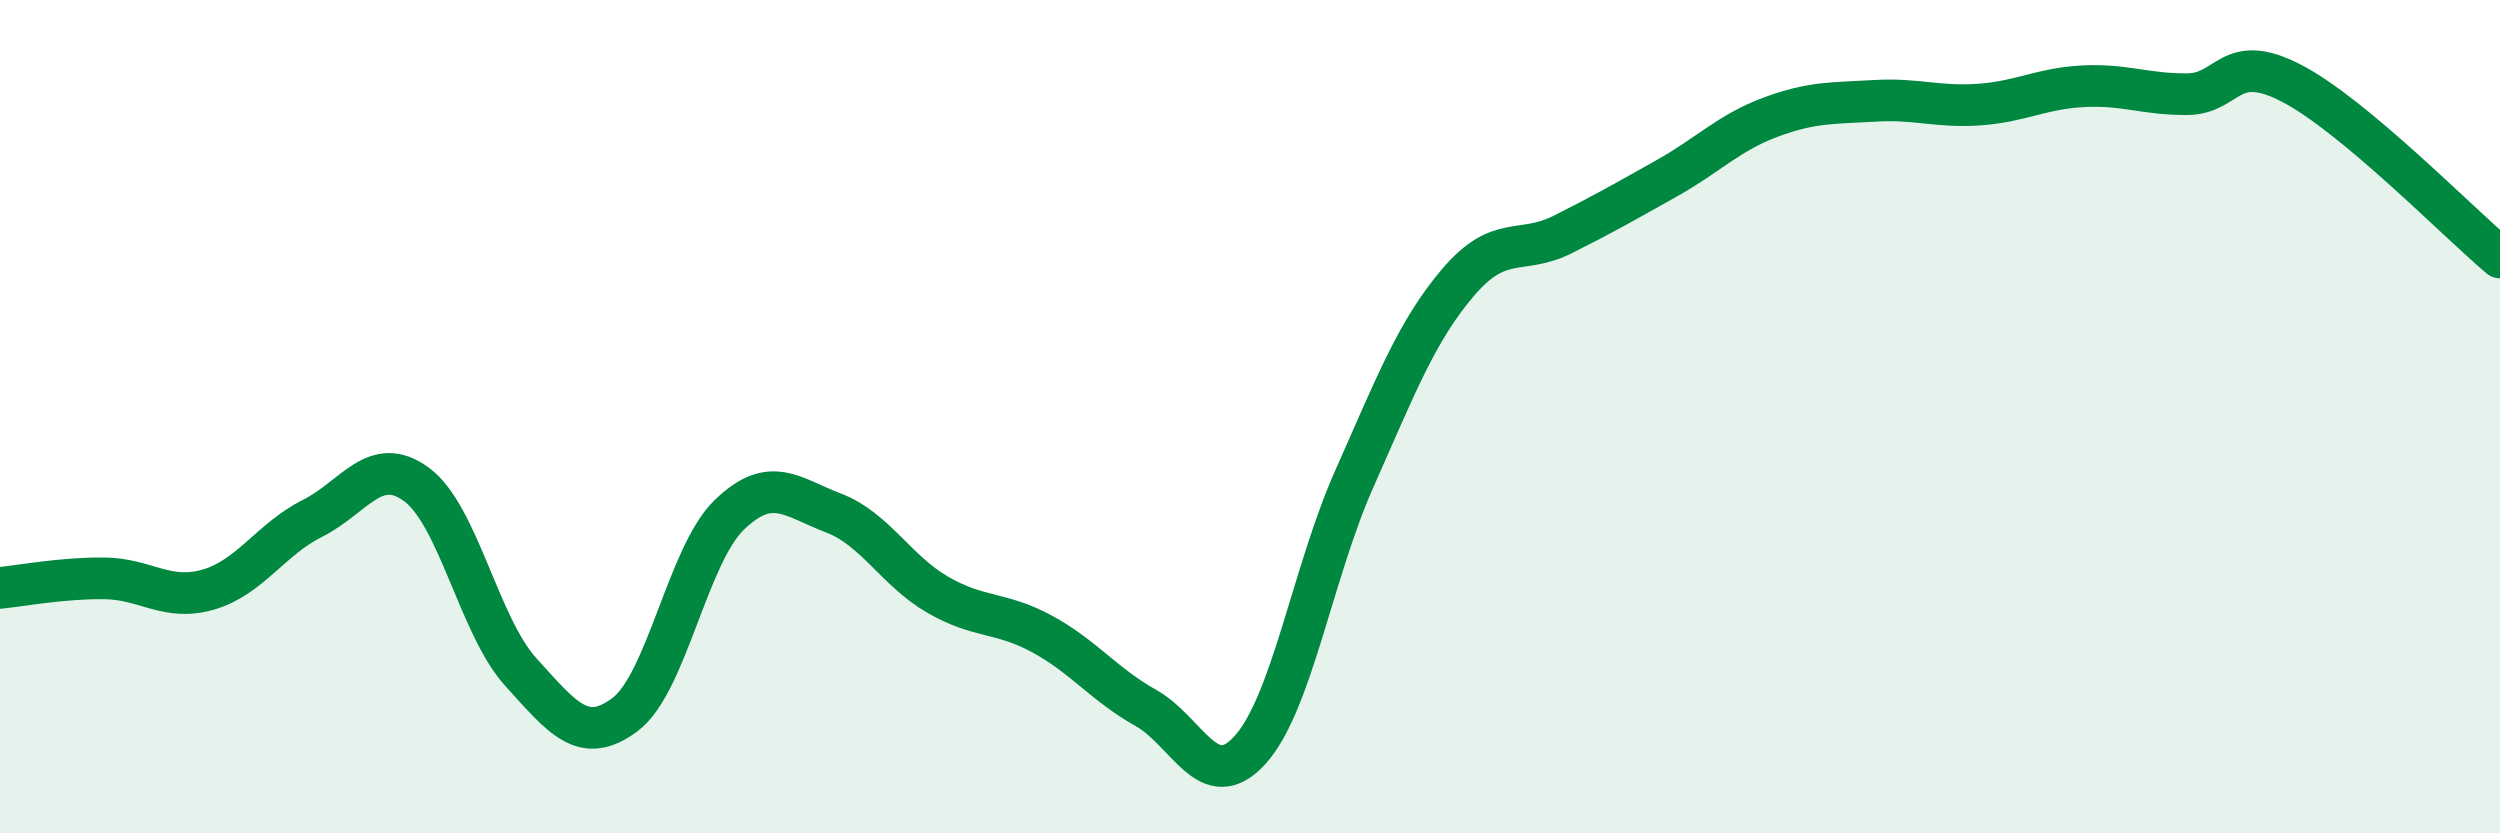
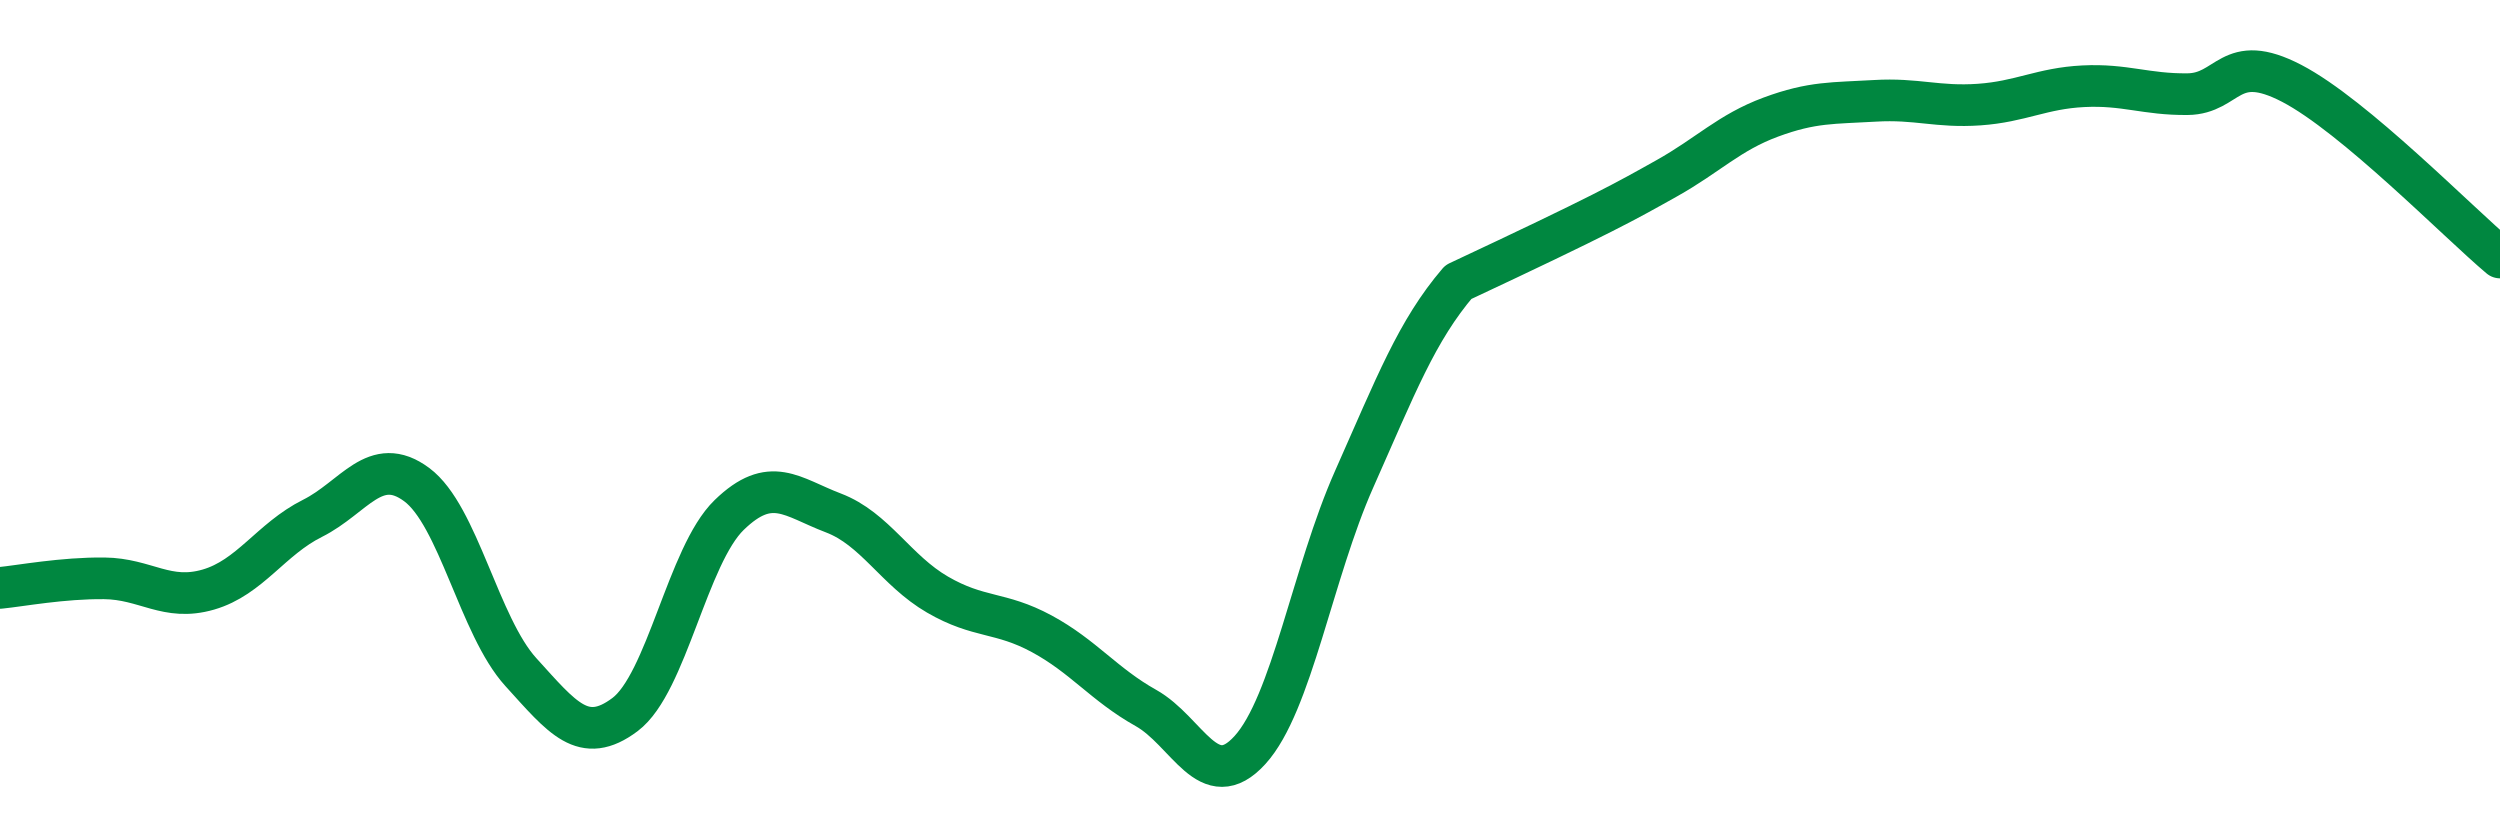
<svg xmlns="http://www.w3.org/2000/svg" width="60" height="20" viewBox="0 0 60 20">
-   <path d="M 0,14.11 C 0.5,14.06 1.5,13.87 2.5,13.88 C 3.5,13.89 4,14.44 5,14.15 C 6,13.86 6.5,12.94 7.5,12.44 C 8.5,11.94 9,10.89 10,11.63 C 11,12.37 11.5,15.03 12.5,16.13 C 13.5,17.23 14,17.9 15,17.15 C 16,16.4 16.5,13.33 17.5,12.36 C 18.5,11.39 19,11.93 20,12.31 C 21,12.69 21.5,13.69 22.5,14.27 C 23.5,14.85 24,14.67 25,15.21 C 26,15.75 26.5,16.43 27.5,16.99 C 28.5,17.55 29,19.1 30,18 C 31,16.9 31.5,13.75 32.5,11.5 C 33.5,9.25 34,7.94 35,6.77 C 36,5.6 36.5,6.13 37.5,5.63 C 38.5,5.13 39,4.84 40,4.28 C 41,3.72 41.5,3.18 42.5,2.81 C 43.5,2.44 44,2.48 45,2.42 C 46,2.36 46.5,2.58 47.5,2.51 C 48.5,2.44 49,2.12 50,2.07 C 51,2.02 51.5,2.27 52.5,2.26 C 53.5,2.25 53.5,1.22 55,2 C 56.5,2.78 59,5.34 60,6.18L60 20L0 20Z" fill="#008740" opacity="0.1" stroke-linecap="round" stroke-linejoin="round" />
-   <path d="M 0,14.11 C 0.5,14.06 1.5,13.87 2.5,13.88 C 3.5,13.89 4,14.44 5,14.15 C 6,13.86 6.5,12.94 7.5,12.44 C 8.5,11.94 9,10.89 10,11.63 C 11,12.37 11.5,15.03 12.5,16.13 C 13.5,17.23 14,17.9 15,17.15 C 16,16.4 16.5,13.33 17.5,12.36 C 18.5,11.39 19,11.93 20,12.31 C 21,12.69 21.5,13.69 22.5,14.27 C 23.5,14.85 24,14.67 25,15.21 C 26,15.75 26.5,16.43 27.5,16.99 C 28.5,17.55 29,19.1 30,18 C 31,16.9 31.5,13.75 32.5,11.5 C 33.5,9.25 34,7.94 35,6.77 C 36,5.6 36.5,6.13 37.5,5.63 C 38.5,5.13 39,4.84 40,4.28 C 41,3.72 41.5,3.18 42.5,2.81 C 43.5,2.44 44,2.48 45,2.42 C 46,2.36 46.5,2.58 47.5,2.51 C 48.5,2.44 49,2.12 50,2.07 C 51,2.02 51.5,2.27 52.5,2.26 C 53.5,2.25 53.5,1.22 55,2 C 56.5,2.78 59,5.34 60,6.18" stroke="#008740" stroke-width="1" fill="none" stroke-linecap="round" stroke-linejoin="round" />
+   <path d="M 0,14.11 C 0.5,14.06 1.5,13.87 2.5,13.88 C 3.5,13.89 4,14.44 5,14.15 C 6,13.86 6.5,12.94 7.5,12.44 C 8.5,11.94 9,10.89 10,11.63 C 11,12.37 11.5,15.03 12.5,16.13 C 13.5,17.23 14,17.9 15,17.15 C 16,16.4 16.5,13.33 17.5,12.36 C 18.5,11.39 19,11.93 20,12.31 C 21,12.69 21.5,13.69 22.5,14.27 C 23.5,14.85 24,14.67 25,15.21 C 26,15.75 26.5,16.43 27.5,16.99 C 28.5,17.55 29,19.1 30,18 C 31,16.9 31.5,13.75 32.5,11.5 C 33.5,9.25 34,7.94 35,6.77 C 38.5,5.13 39,4.84 40,4.28 C 41,3.72 41.5,3.18 42.5,2.81 C 43.5,2.44 44,2.48 45,2.42 C 46,2.36 46.5,2.58 47.5,2.51 C 48.5,2.44 49,2.12 50,2.07 C 51,2.02 51.5,2.27 52.5,2.26 C 53.5,2.25 53.5,1.22 55,2 C 56.5,2.78 59,5.34 60,6.18" stroke="#008740" stroke-width="1" fill="none" stroke-linecap="round" stroke-linejoin="round" />
</svg>